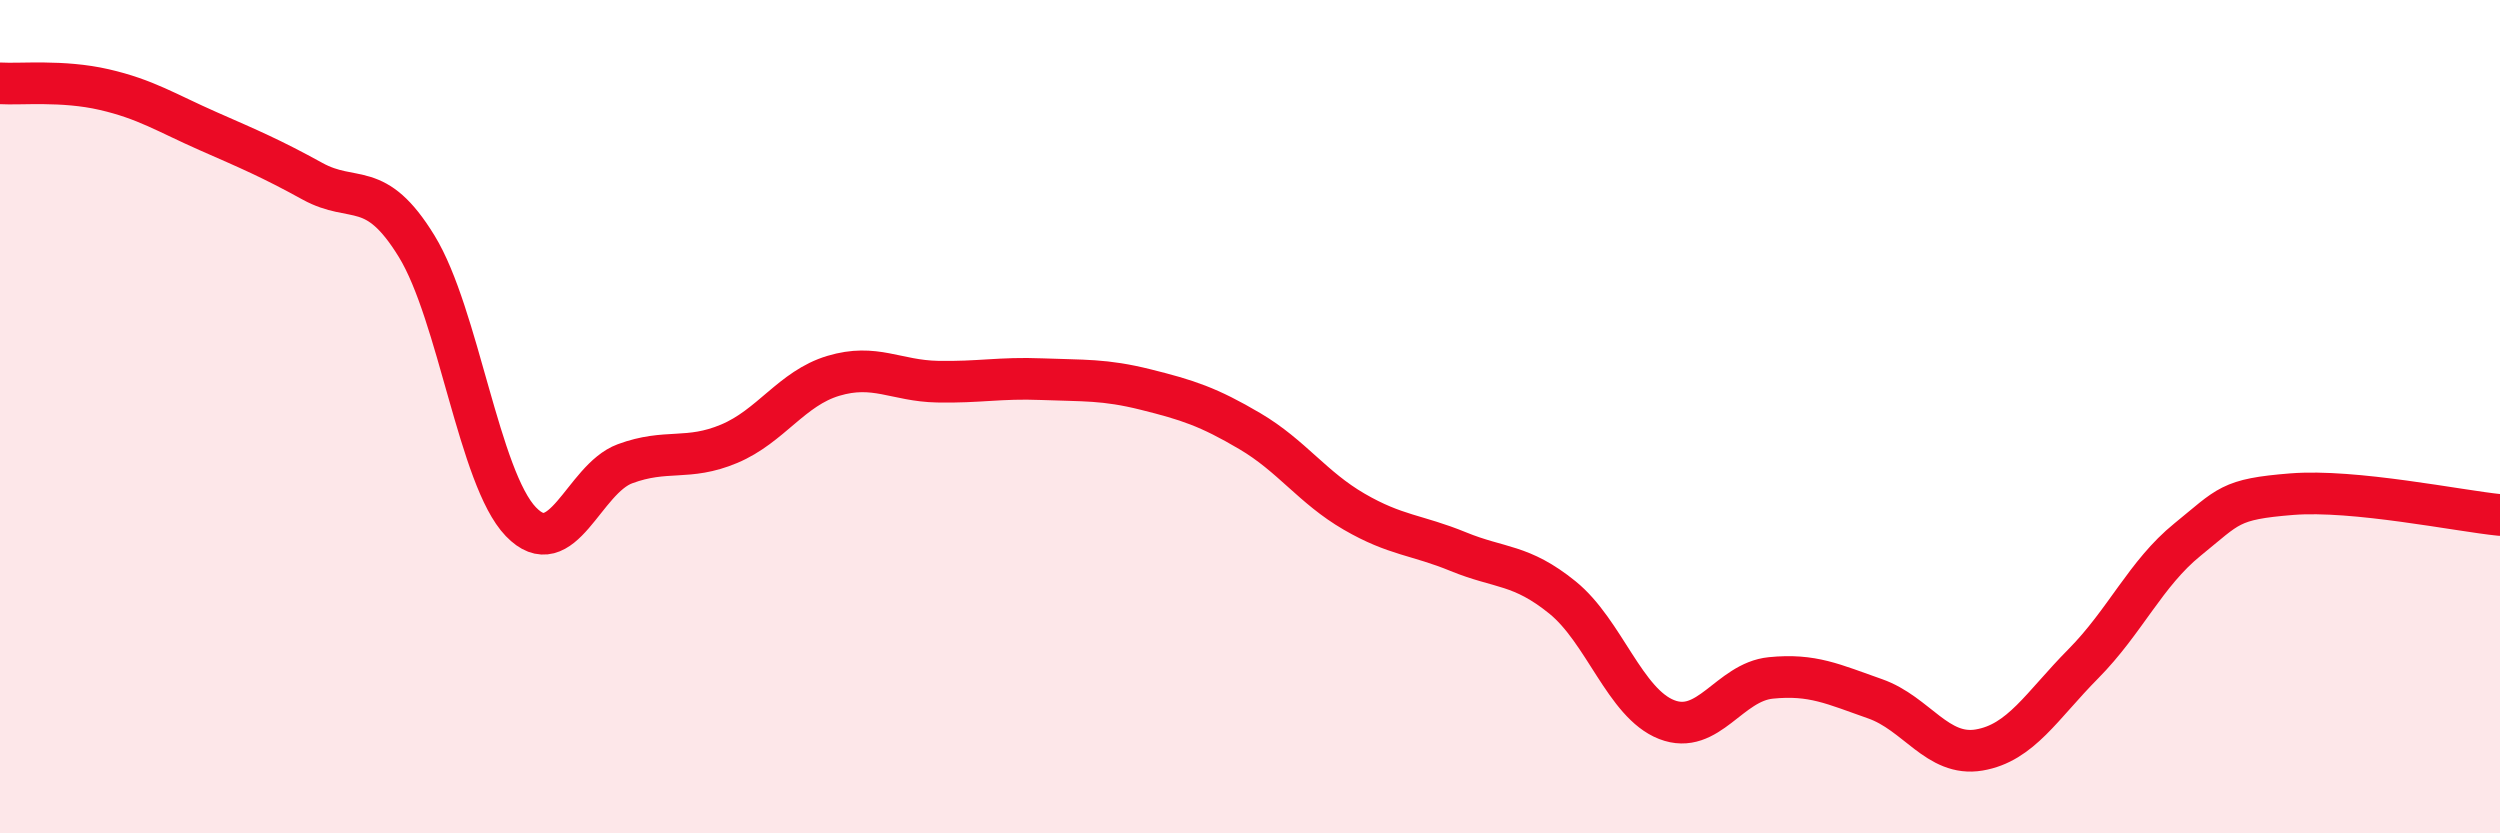
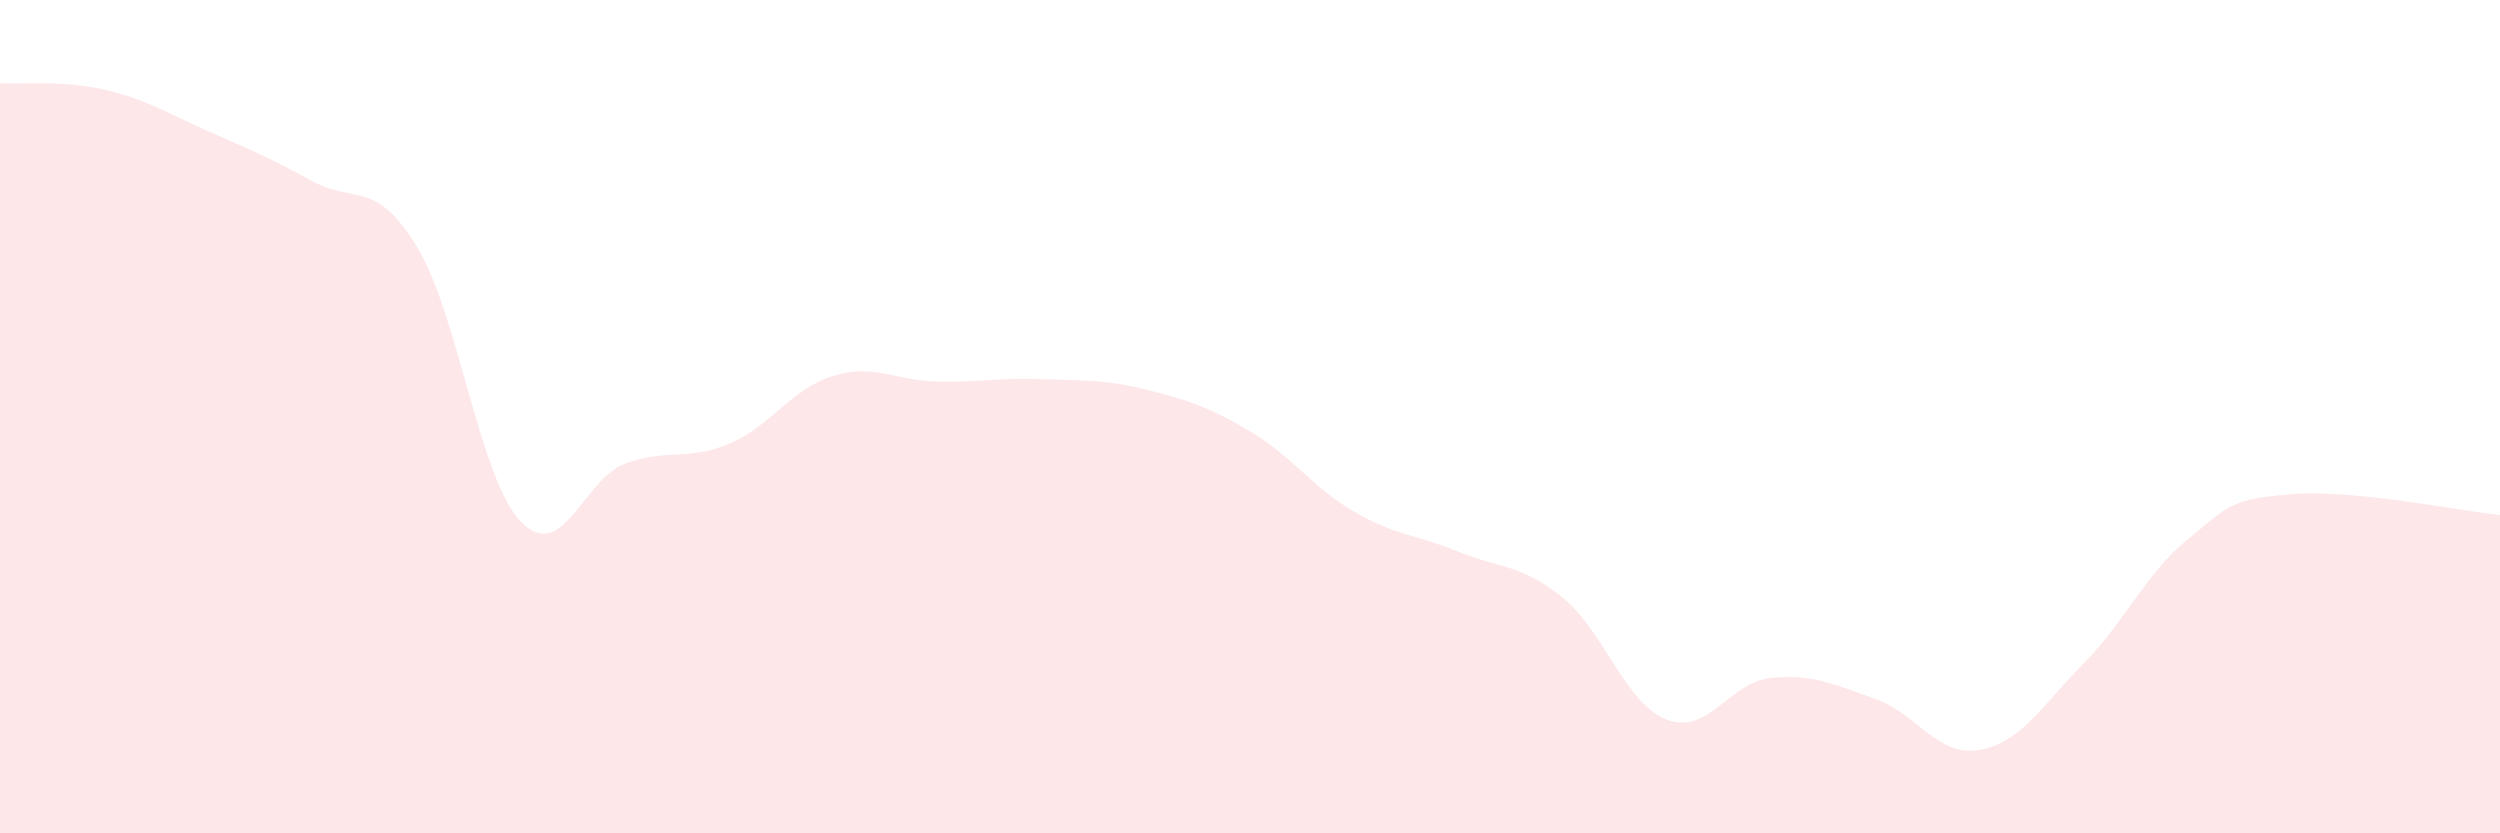
<svg xmlns="http://www.w3.org/2000/svg" width="60" height="20" viewBox="0 0 60 20">
  <path d="M 0,2 C 0.5,2.03 1.5,1.92 2.5,2.15 C 3.5,2.38 4,2.71 5,3.15 C 6,3.59 6.5,3.8 7.5,4.35 C 8.5,4.9 9,4.28 10,5.91 C 11,7.54 11.5,11.48 12.5,12.52 C 13.5,13.56 14,11.5 15,11.13 C 16,10.76 16.5,11.07 17.5,10.65 C 18.5,10.23 19,9.32 20,9.02 C 21,8.72 21.5,9.14 22.5,9.16 C 23.5,9.18 24,9.06 25,9.1 C 26,9.14 26.5,9.1 27.5,9.35 C 28.5,9.6 29,9.76 30,10.35 C 31,10.94 31.5,11.7 32.5,12.28 C 33.5,12.86 34,12.83 35,13.24 C 36,13.65 36.5,13.53 37.5,14.34 C 38.5,15.15 39,16.88 40,17.27 C 41,17.66 41.5,16.37 42.5,16.27 C 43.5,16.17 44,16.42 45,16.77 C 46,17.12 46.5,18.17 47.5,18 C 48.5,17.83 49,16.94 50,15.93 C 51,14.92 51.5,13.76 52.5,12.95 C 53.5,12.14 53.5,11.98 55,11.86 C 56.5,11.74 59,12.26 60,12.36L60 20L0 20Z" fill="#EB0A25" opacity="0.1" stroke-linecap="round" stroke-linejoin="round" />
-   <path d="M 0,2 C 0.5,2.03 1.5,1.92 2.5,2.15 C 3.5,2.38 4,2.71 5,3.15 C 6,3.59 6.5,3.8 7.5,4.35 C 8.5,4.9 9,4.28 10,5.91 C 11,7.54 11.5,11.48 12.5,12.52 C 13.5,13.56 14,11.5 15,11.13 C 16,10.76 16.5,11.07 17.5,10.65 C 18.5,10.23 19,9.32 20,9.02 C 21,8.72 21.5,9.14 22.5,9.16 C 23.5,9.18 24,9.06 25,9.1 C 26,9.14 26.5,9.1 27.5,9.35 C 28.5,9.6 29,9.76 30,10.35 C 31,10.94 31.5,11.7 32.5,12.28 C 33.5,12.86 34,12.83 35,13.24 C 36,13.65 36.5,13.53 37.5,14.34 C 38.5,15.15 39,16.88 40,17.27 C 41,17.66 41.5,16.37 42.5,16.27 C 43.5,16.17 44,16.42 45,16.77 C 46,17.12 46.5,18.17 47.5,18 C 48.5,17.83 49,16.94 50,15.93 C 51,14.92 51.5,13.76 52.5,12.95 C 53.5,12.14 53.5,11.98 55,11.86 C 56.5,11.74 59,12.26 60,12.36" stroke="#EB0A25" stroke-width="1" fill="none" stroke-linecap="round" stroke-linejoin="round" />
</svg>